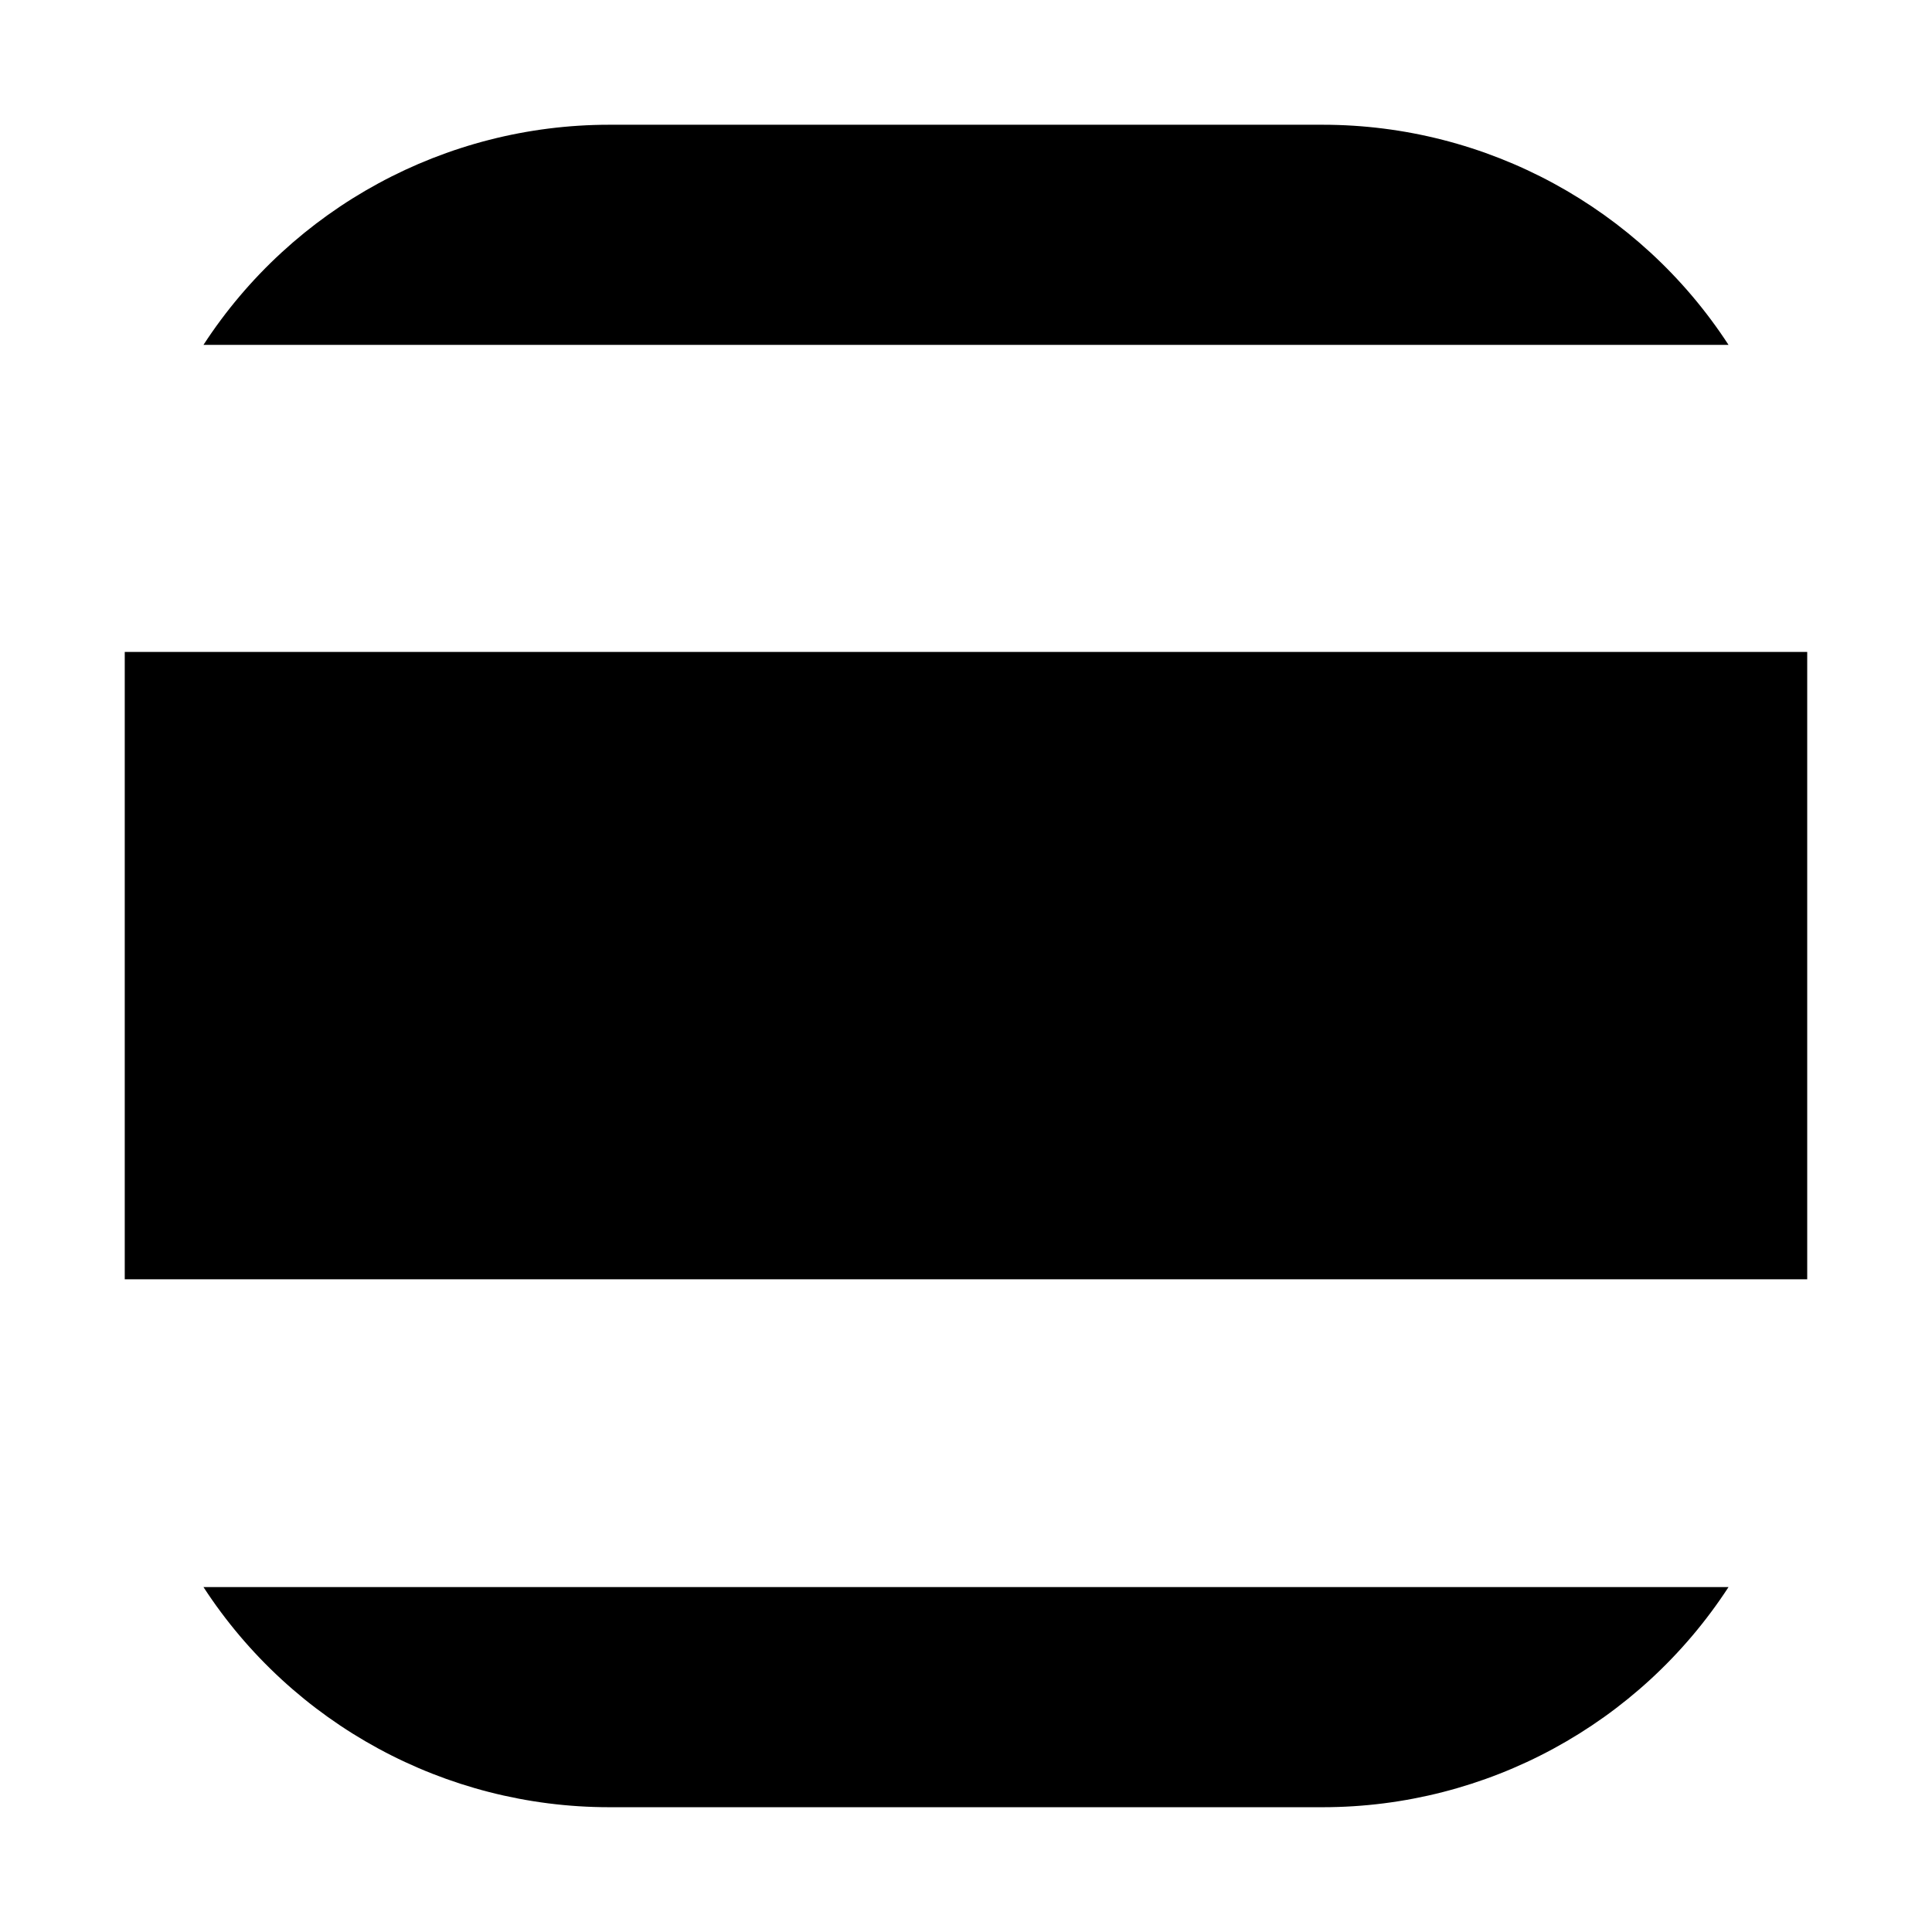
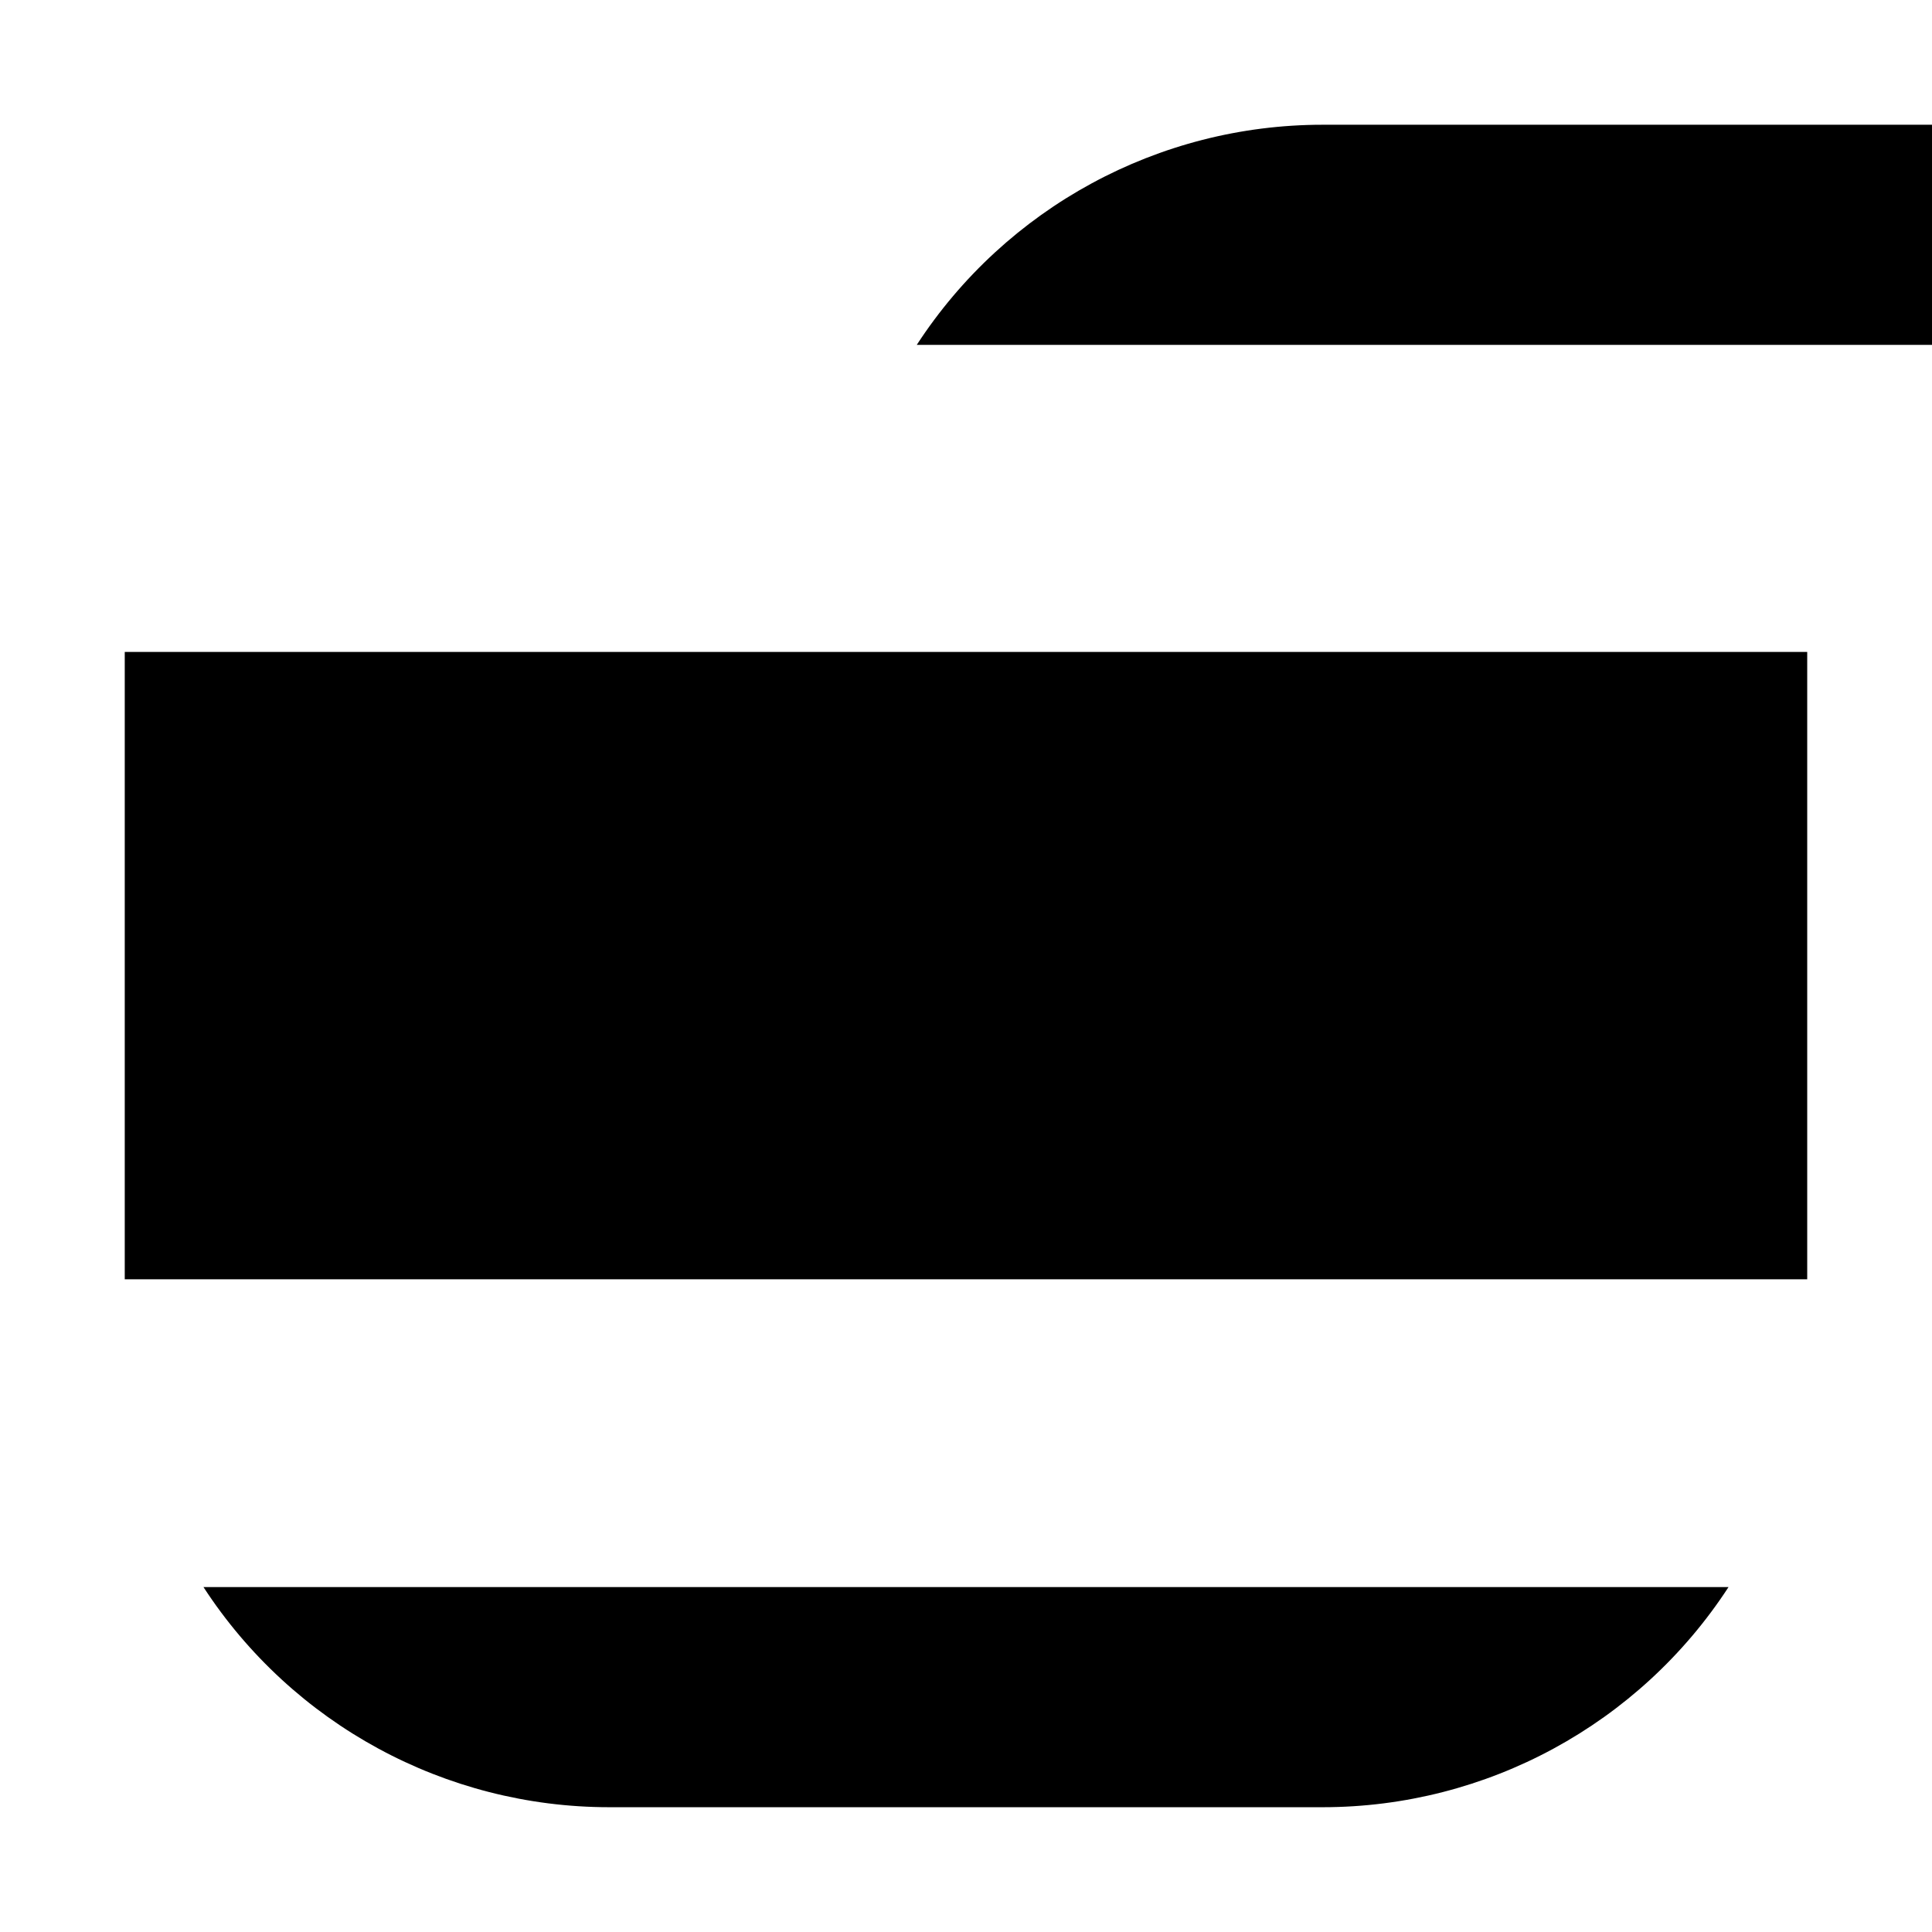
<svg xmlns="http://www.w3.org/2000/svg" fill="#000000" width="800px" height="800px" version="1.1" viewBox="144 144 512 512">
-   <path d="m177.06 316.77v166.26h445.87v-166.26zm317.4-139.71h-189.03c-43.398 0.016-83.848 21.965-107.51 58.34h404.16c-23.668-36.375-64.117-58.324-107.52-58.34zm-189.03 445.87h189.13c43.398-0.016 83.848-21.965 107.52-58.34h-404.16c23.664 36.375 64.113 58.324 107.51 58.34z" />
+   <path d="m177.06 316.77v166.26h445.87v-166.26zm317.4-139.71c-43.398 0.016-83.848 21.965-107.51 58.34h404.16c-23.668-36.375-64.117-58.324-107.52-58.34zm-189.03 445.87h189.13c43.398-0.016 83.848-21.965 107.52-58.34h-404.16c23.664 36.375 64.113 58.324 107.51 58.34z" />
</svg>